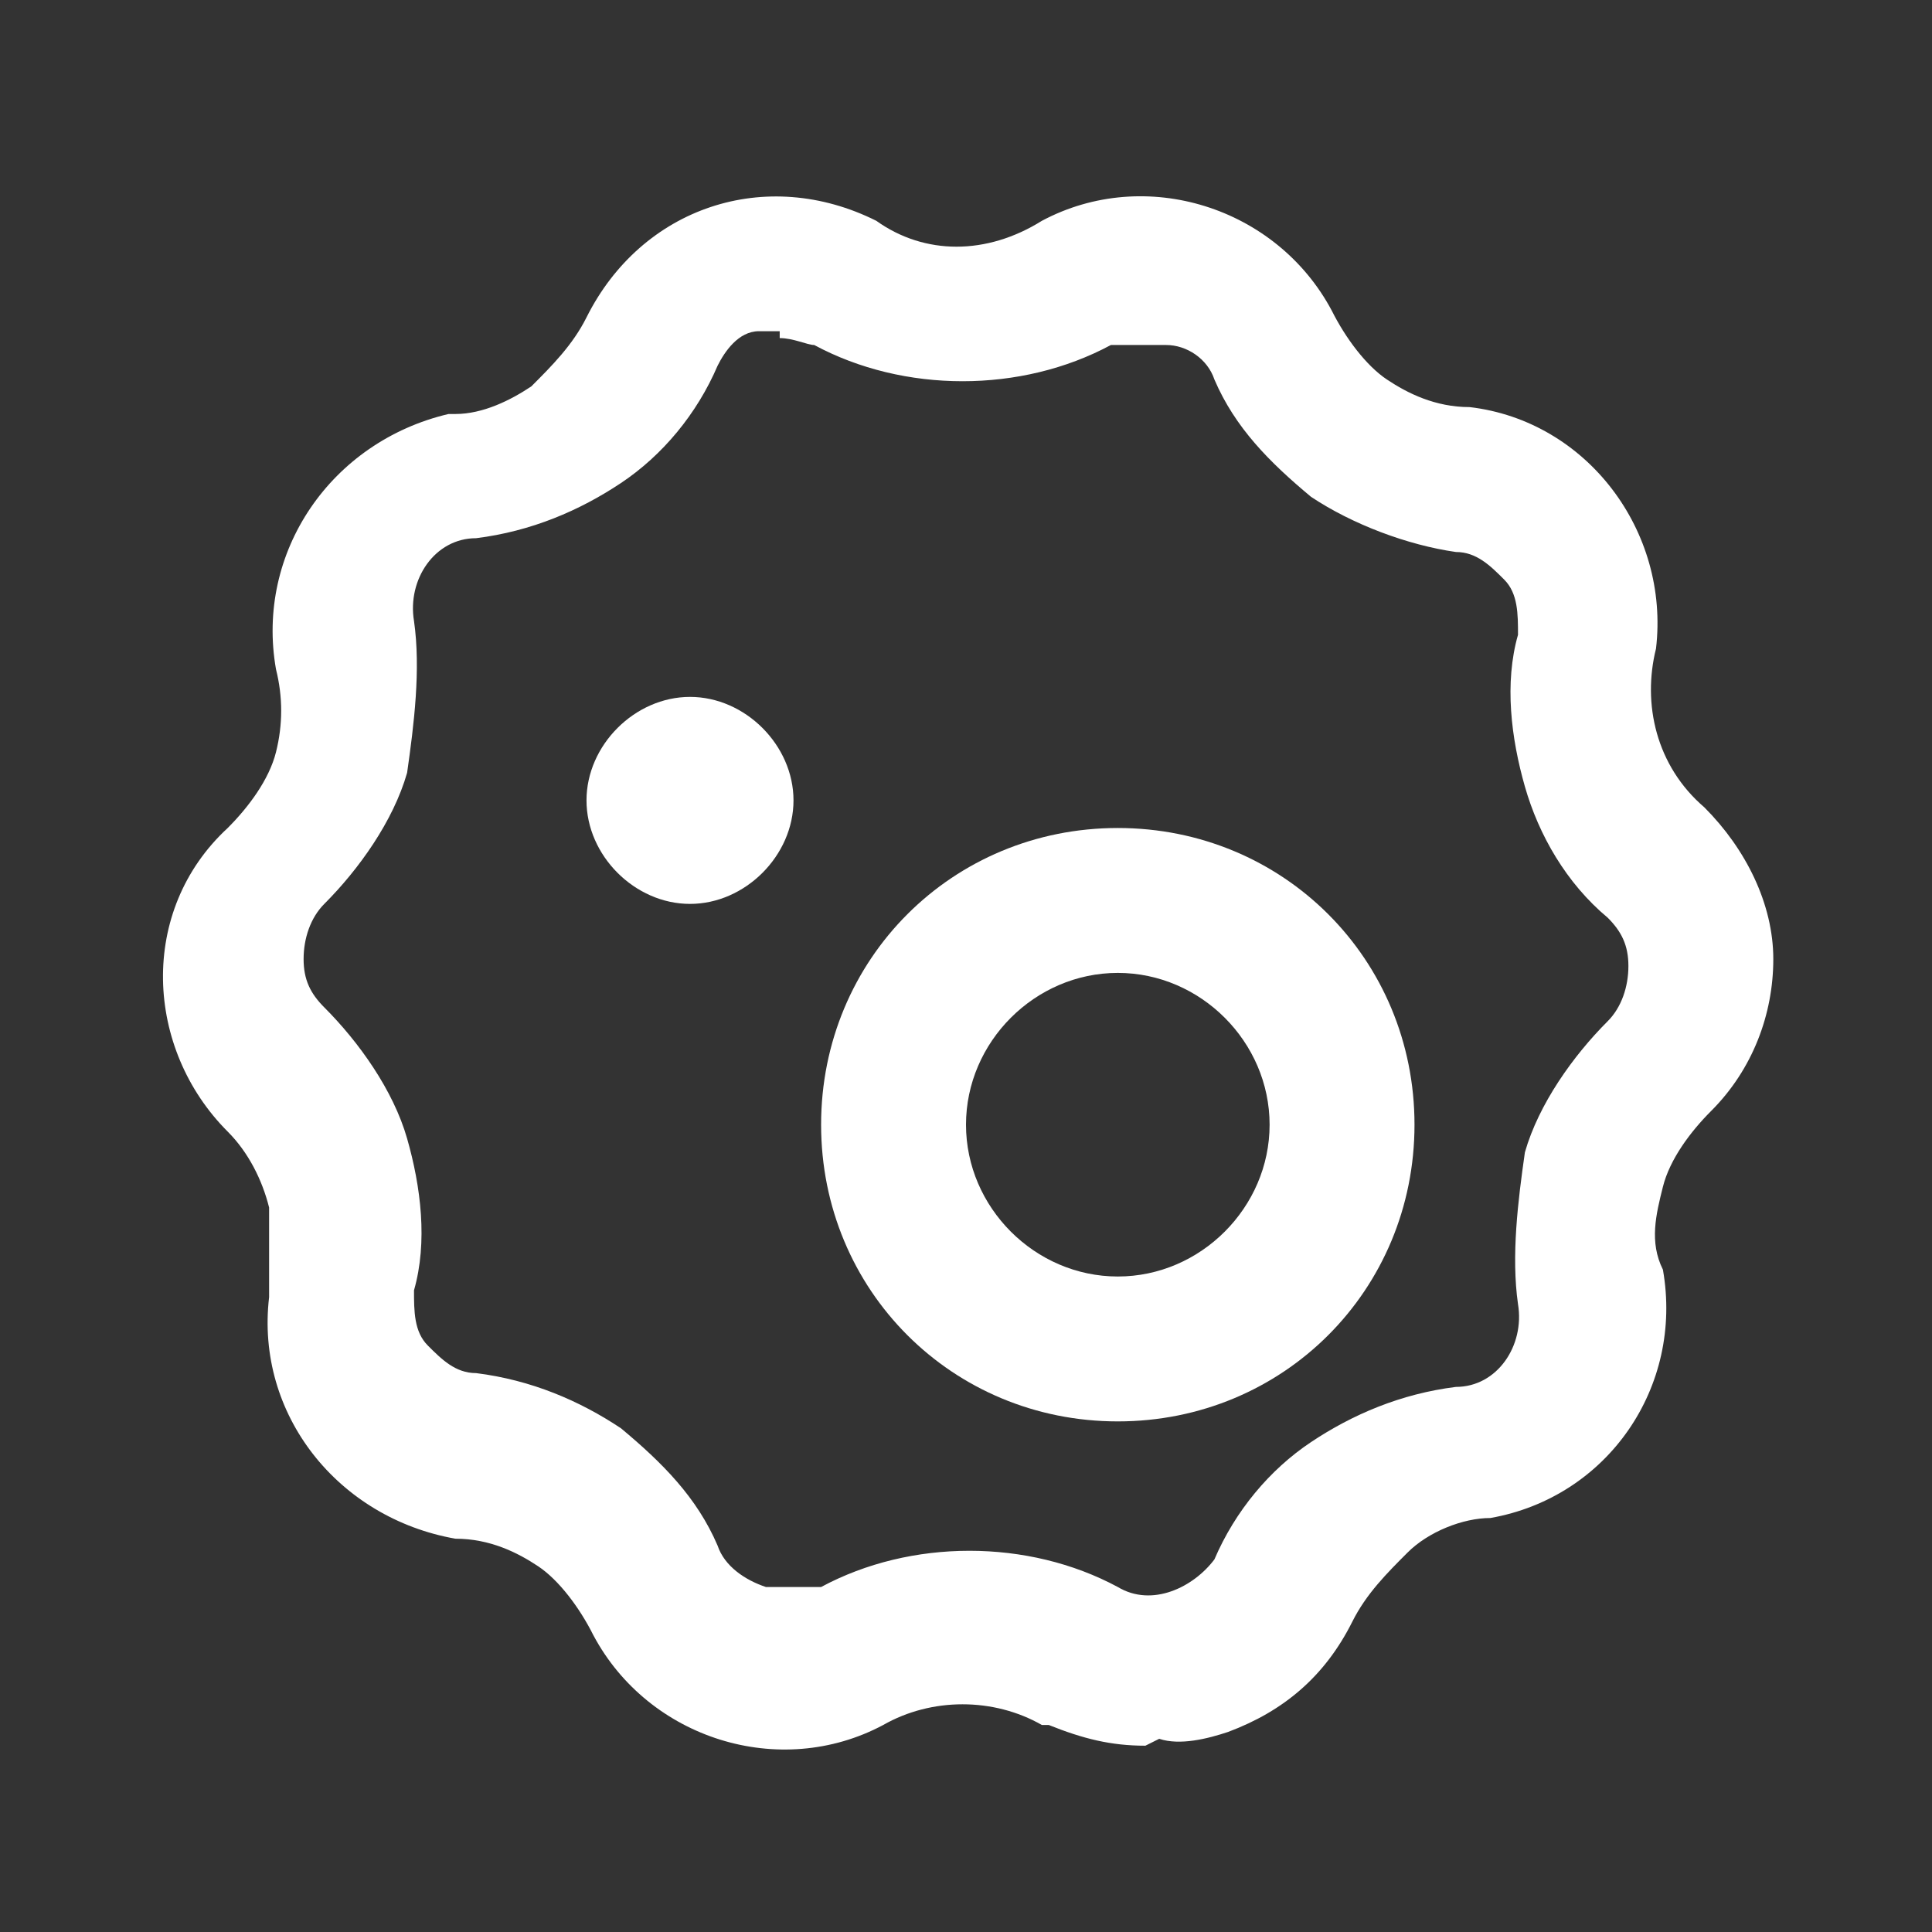
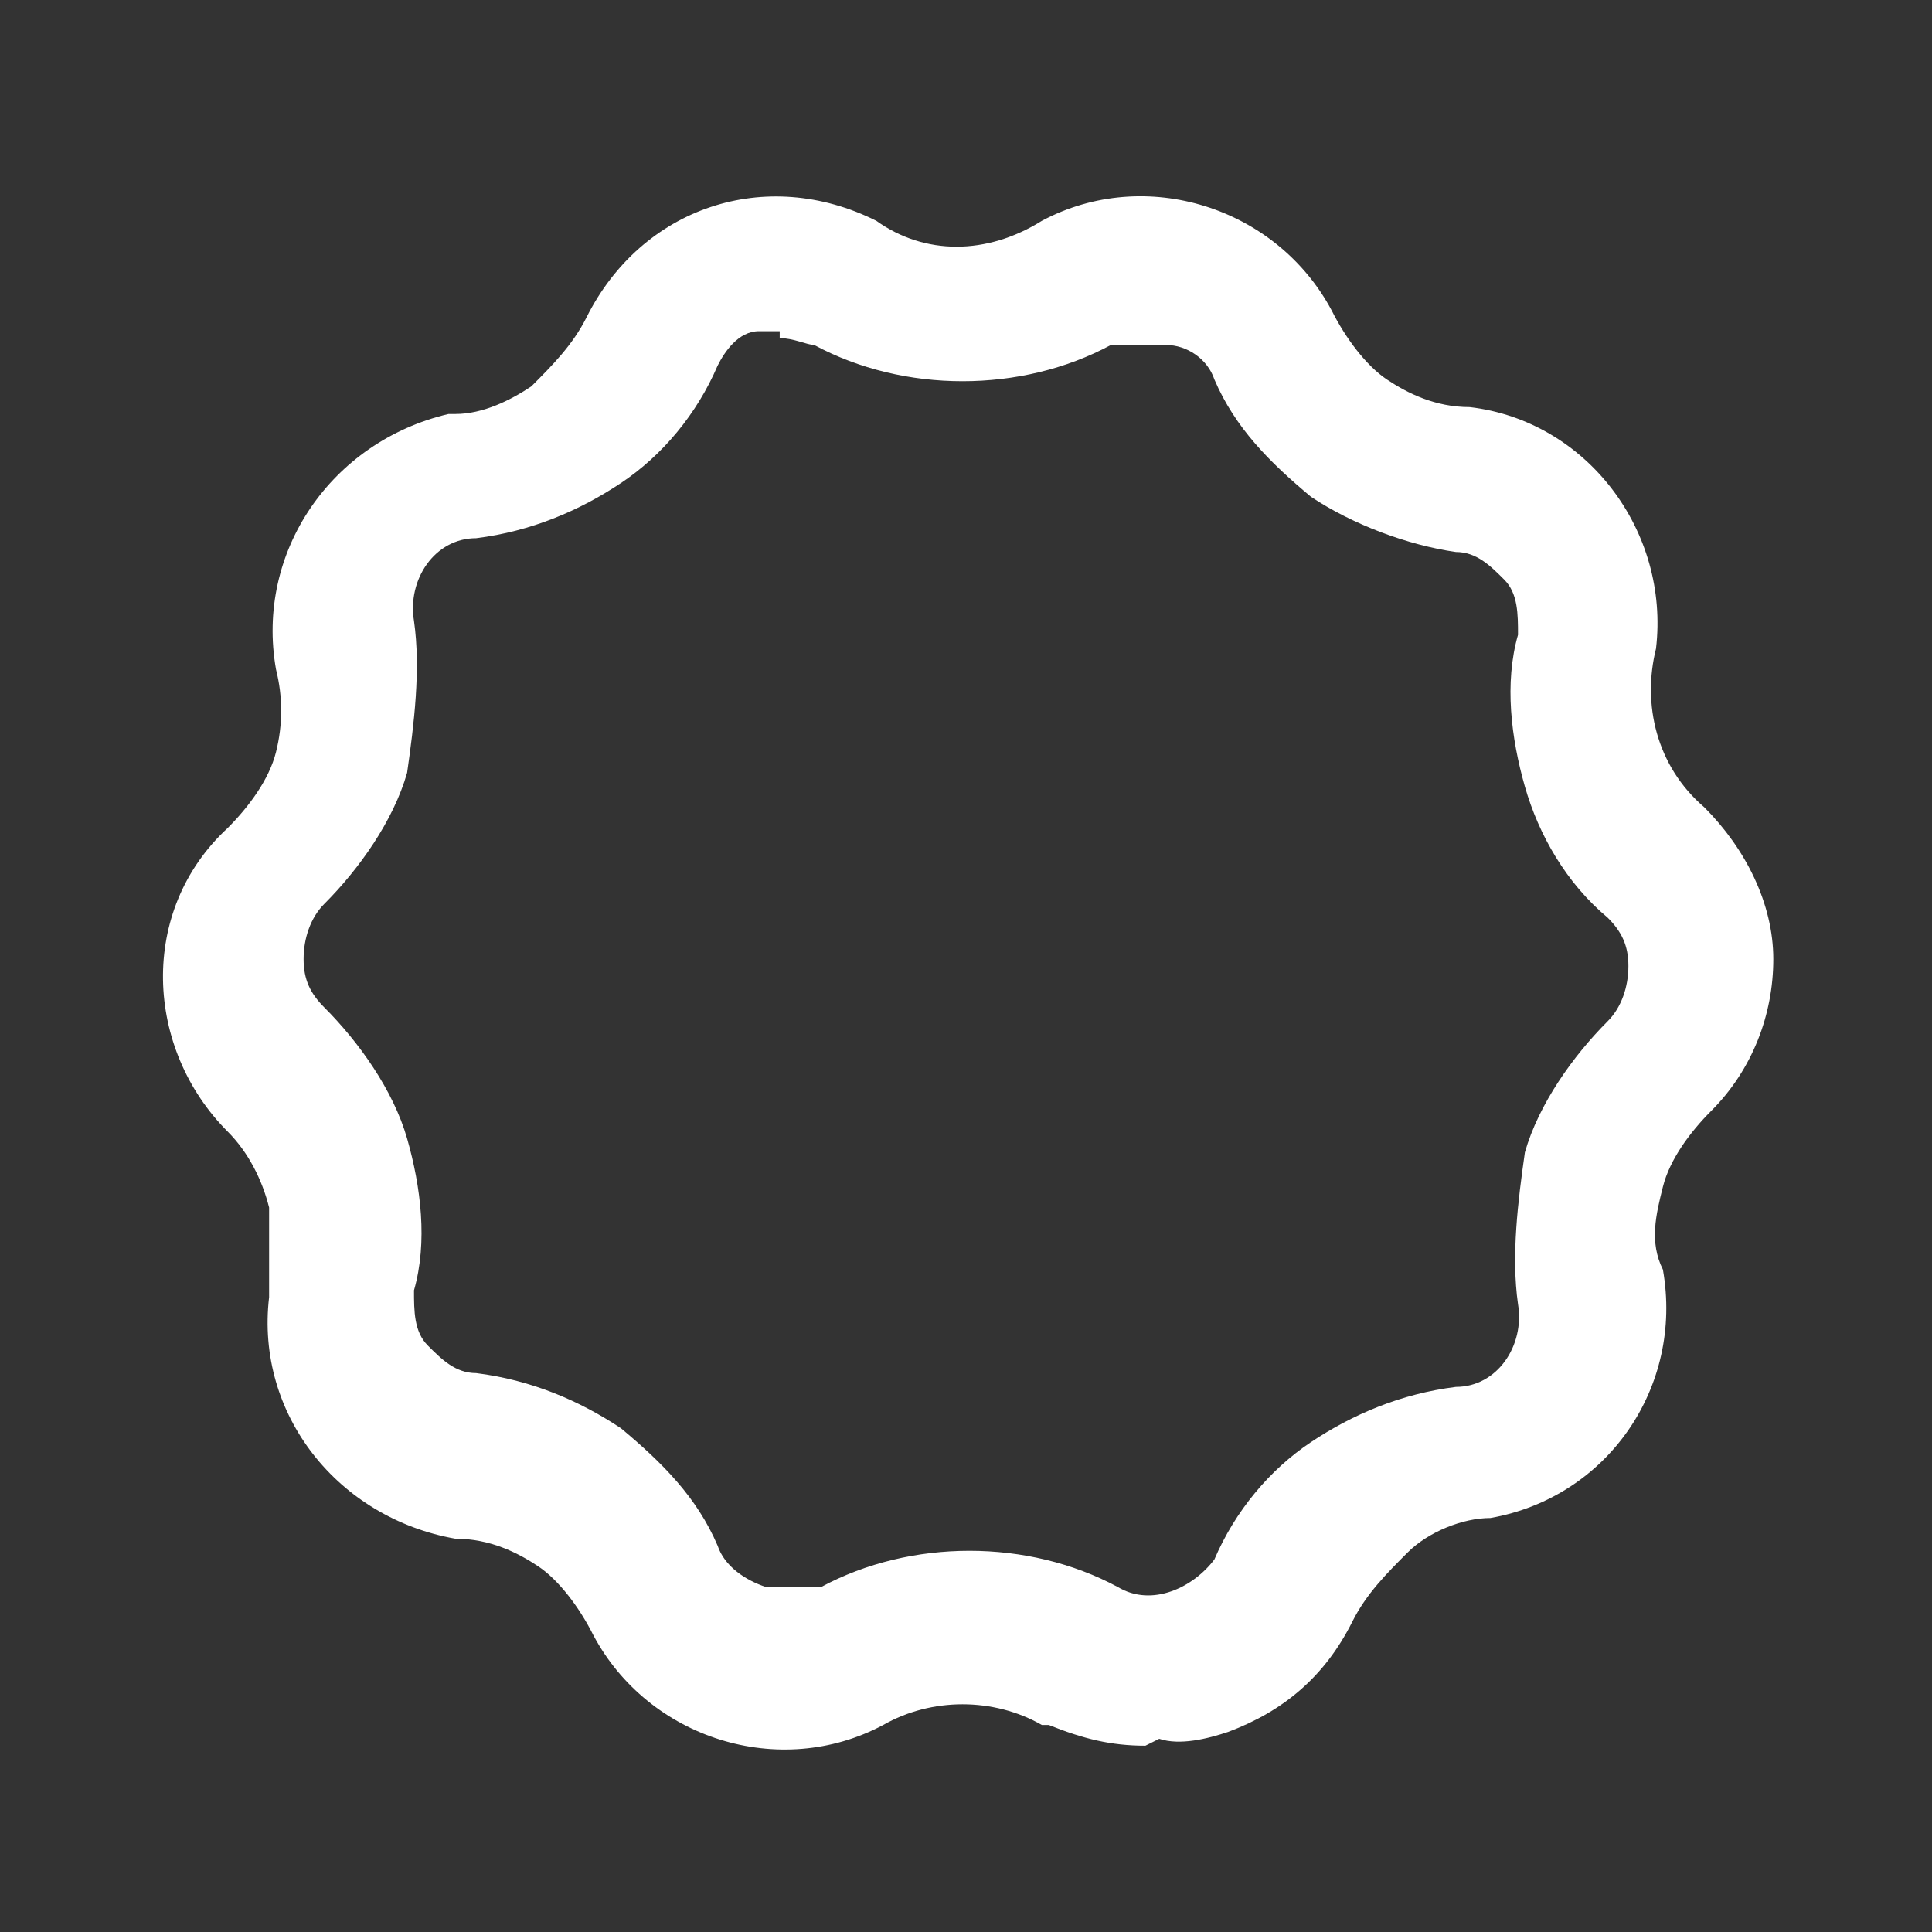
<svg xmlns="http://www.w3.org/2000/svg" id="_图层_1" data-name="图层_1" version="1.1" viewBox="0 0 28 28">
  <rect x="0" y="0" width="28" height="28" fill="#333333" stroke="none" />
  <defs>
    <style>
      .st0 {
        fill: #fff;
      }
    </style>
  </defs>
-   <path class="st0" d="M16.2,20.6c-2.4,0-4.3-1.9-4.3-4.3s1.9-4.3,4.3-4.3,4.3,1.9,4.3,4.3c0,2.4-1.9,4.3-4.3,4.3h0ZM16.2,14.1c-1.2,0-2.2,1-2.2,2.2s1,2.2,2.2,2.2,2.2-1,2.2-2.2h0c0-1.2-1-2.2-2.2-2.2h0Z" />
-   <path class="st0" d="M8.5,11.6c0,.8.7,1.5,1.5,1.5s1.5-.7,1.5-1.5h0c0-.8-.7-1.5-1.5-1.5s-1.5.7-1.5,1.5h0Z" />
  <path class="st0" d="M16.6,25.3c-.5,0-.9-.1-1.4-.3h-.1c-.7-.4-1.6-.4-2.3,0-1.5.8-3.4.2-4.2-1.3,0,0,0,0,0,0-.2-.4-.5-.8-.8-1-.3-.2-.7-.4-1.2-.4-1.7-.3-2.9-1.8-2.7-3.5,0-.4,0-.9,0-1.3-.1-.4-.3-.8-.6-1.1-1.2-1.2-1.3-3.2,0-4.4,0,0,0,0,0,0,.3-.3.6-.7.7-1.1.1-.4.1-.8,0-1.2-.3-1.7.8-3.3,2.5-3.7,0,0,0,0,0,0h.1c.4,0,.8-.2,1.1-.4.3-.3.6-.6.8-1,.8-1.6,2.6-2.2,4.2-1.4,0,0,0,0,0,0h0c.7.5,1.6.5,2.4,0,1.5-.8,3.4-.2,4.2,1.3.2.4.5.8.8,1,.3.2.7.4,1.2.4,1.7.2,2.9,1.8,2.7,3.5,0,0,0,0,0,0-.2.8,0,1.7.7,2.3.6.6,1,1.4,1,2.2,0,.8-.3,1.6-.9,2.2-.3.3-.6.7-.7,1.1-.1.4-.2.8,0,1.2.3,1.7-.8,3.3-2.5,3.6-.4,0-.9.2-1.2.5-.3.3-.6.6-.8,1-.4.8-1,1.3-1.8,1.6-.3.1-.7.2-1,.1h0ZM11.3,4.8c-.1,0-.2,0-.3,0-.3,0-.5.3-.6.5-.3.7-.8,1.3-1.4,1.7-.6.4-1.3.7-2.1.8-.6,0-1,.6-.9,1.2,0,0,0,0,0,0,.1.7,0,1.5-.1,2.2-.2.7-.7,1.4-1.2,1.9-.2.2-.3.5-.3.8,0,.3.1.5.3.7.5.5,1,1.2,1.2,1.9.2.7.3,1.5.1,2.2,0,.3,0,.6.2.8.2.2.4.4.7.4.8.1,1.5.4,2.1.8.6.5,1.1,1,1.4,1.7.1.3.4.5.7.6.3,0,.5,0,.8,0,1.3-.7,3-.7,4.3,0,.5.3,1.1,0,1.4-.4,0,0,0,0,0,0,.3-.7.8-1.3,1.4-1.7.6-.4,1.3-.7,2.1-.8.6,0,1-.6.9-1.2-.1-.7,0-1.5.1-2.2.2-.7.7-1.4,1.2-1.9.2-.2.3-.5.3-.8,0-.3-.1-.5-.3-.7-.6-.5-1-1.2-1.2-1.9-.2-.7-.3-1.5-.1-2.2,0-.3,0-.6-.2-.8-.2-.2-.4-.4-.7-.4-.7-.1-1.5-.4-2.1-.8-.6-.5-1.1-1-1.4-1.7-.1-.3-.4-.5-.7-.5-.3,0-.5,0-.8,0-1.3.7-3,.7-4.3,0-.1,0-.3-.1-.5-.1h0Z" />
</svg>